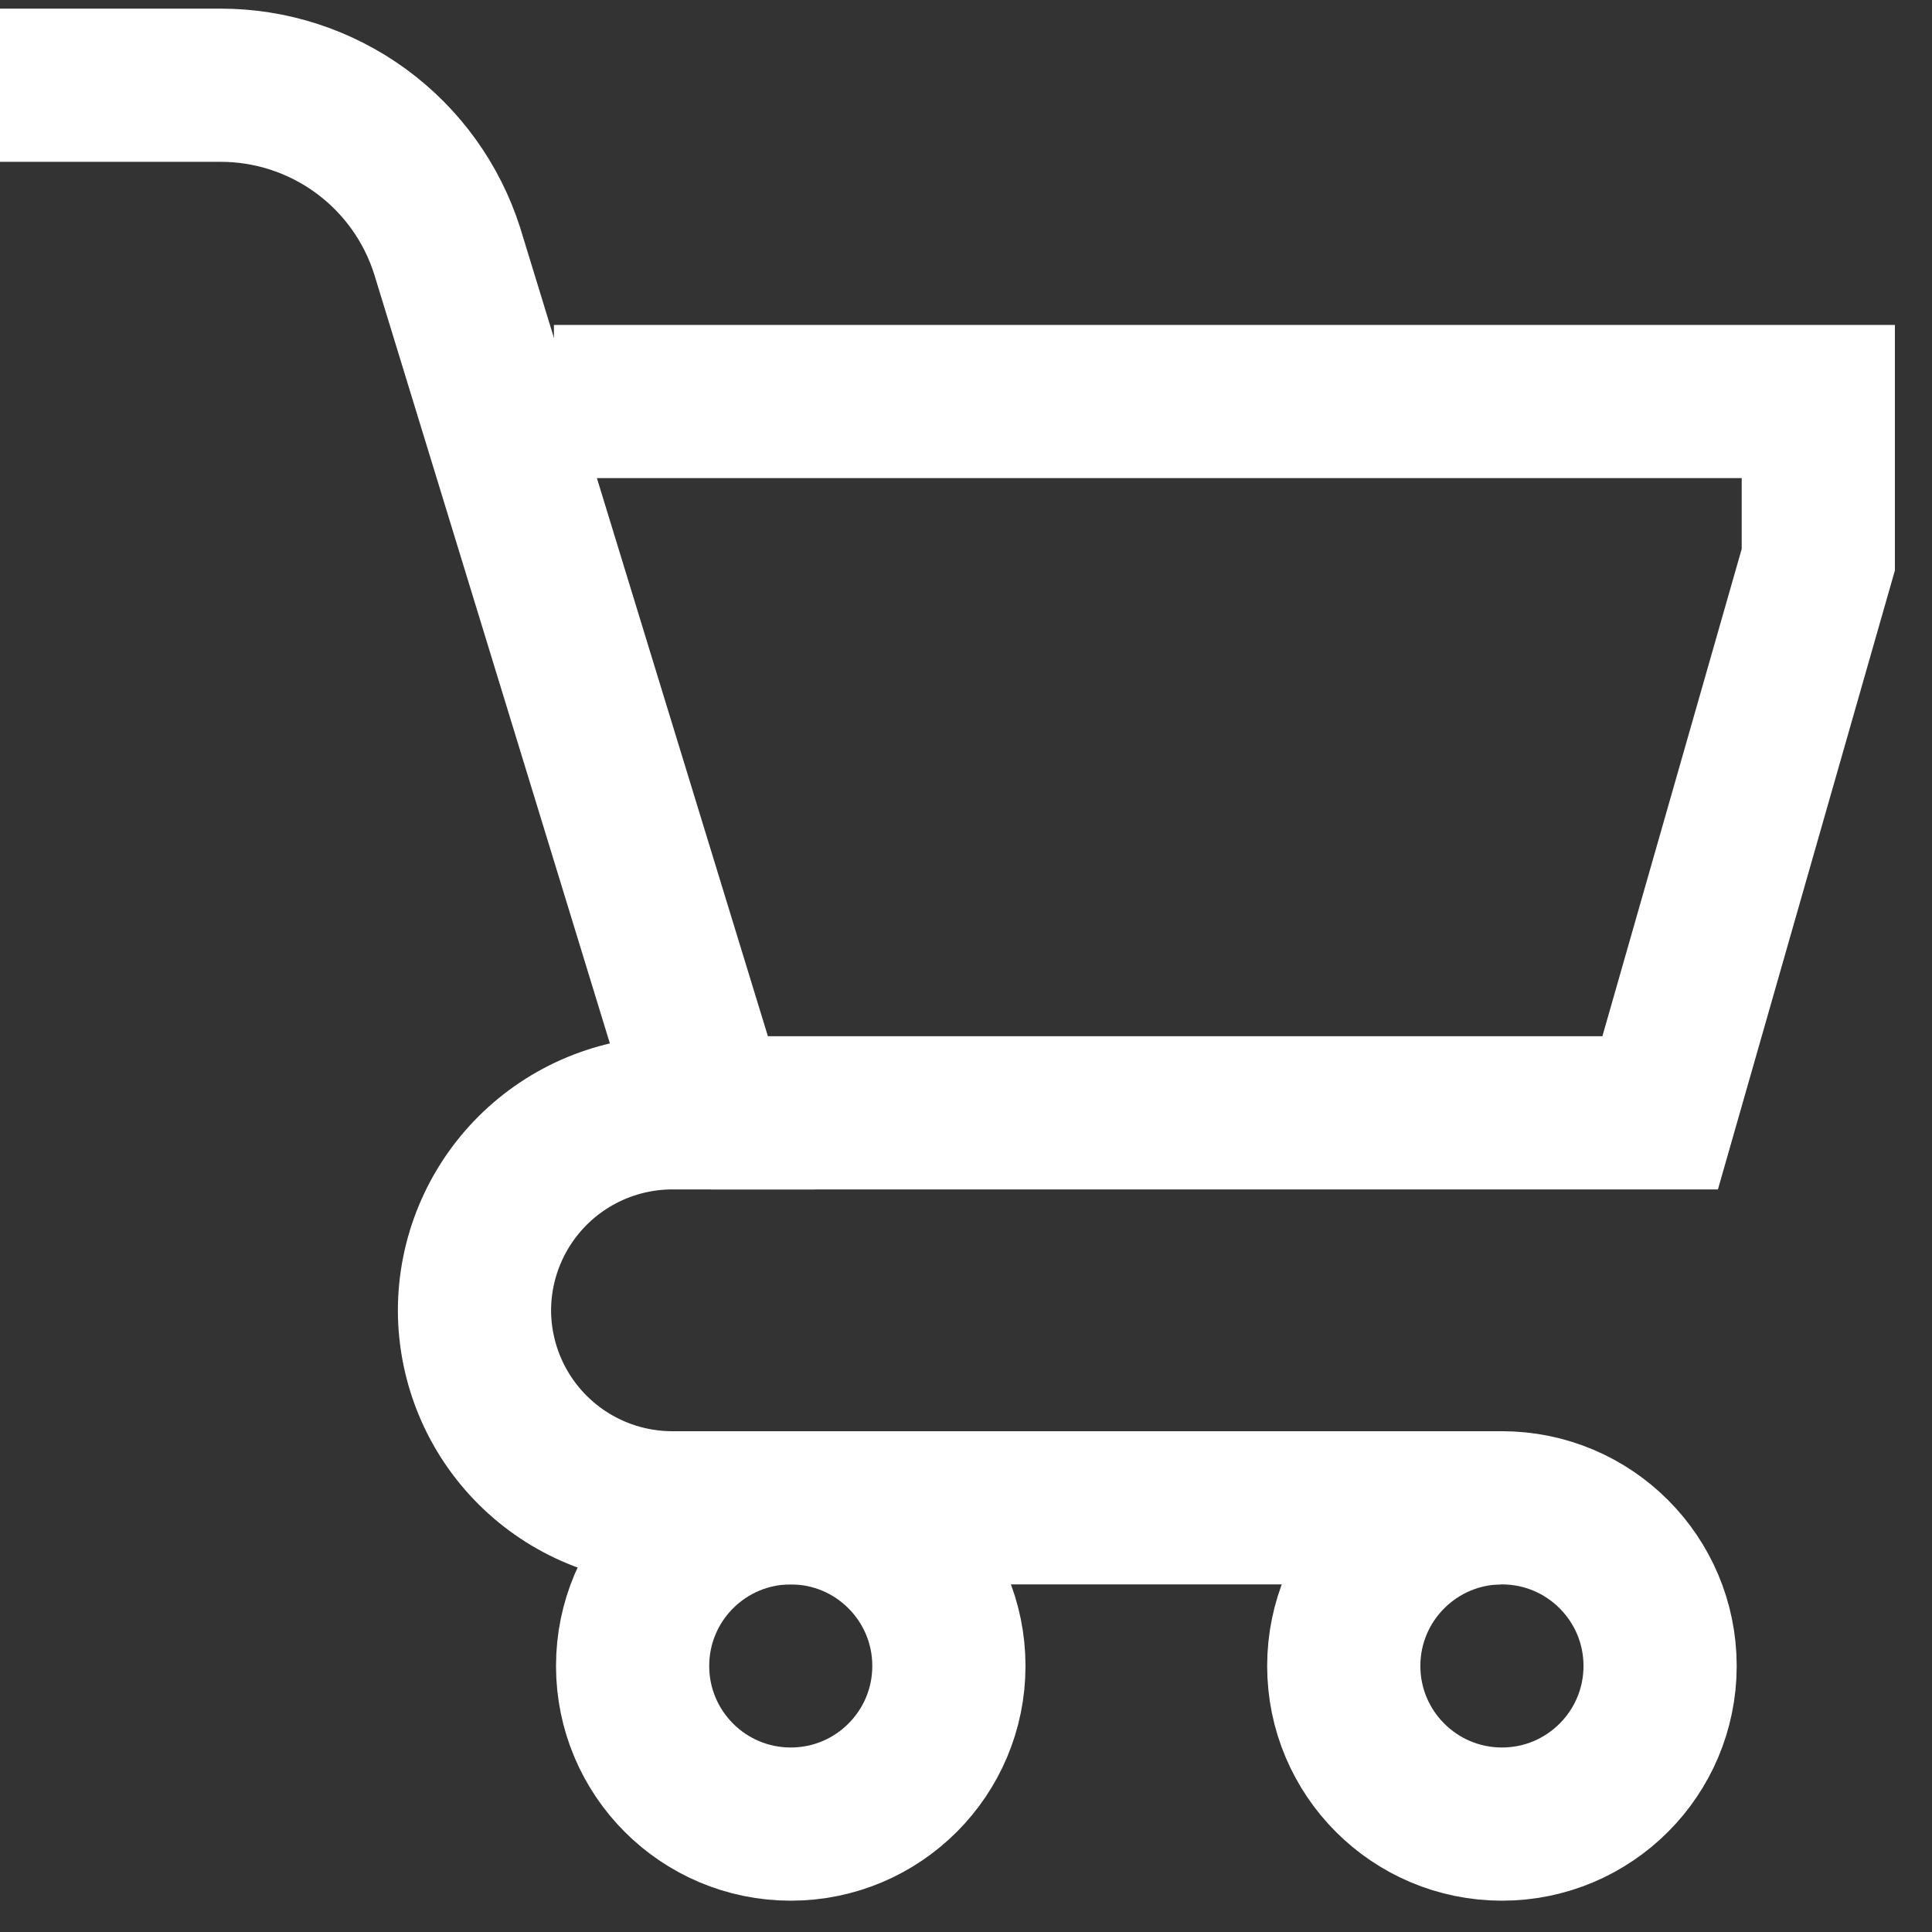
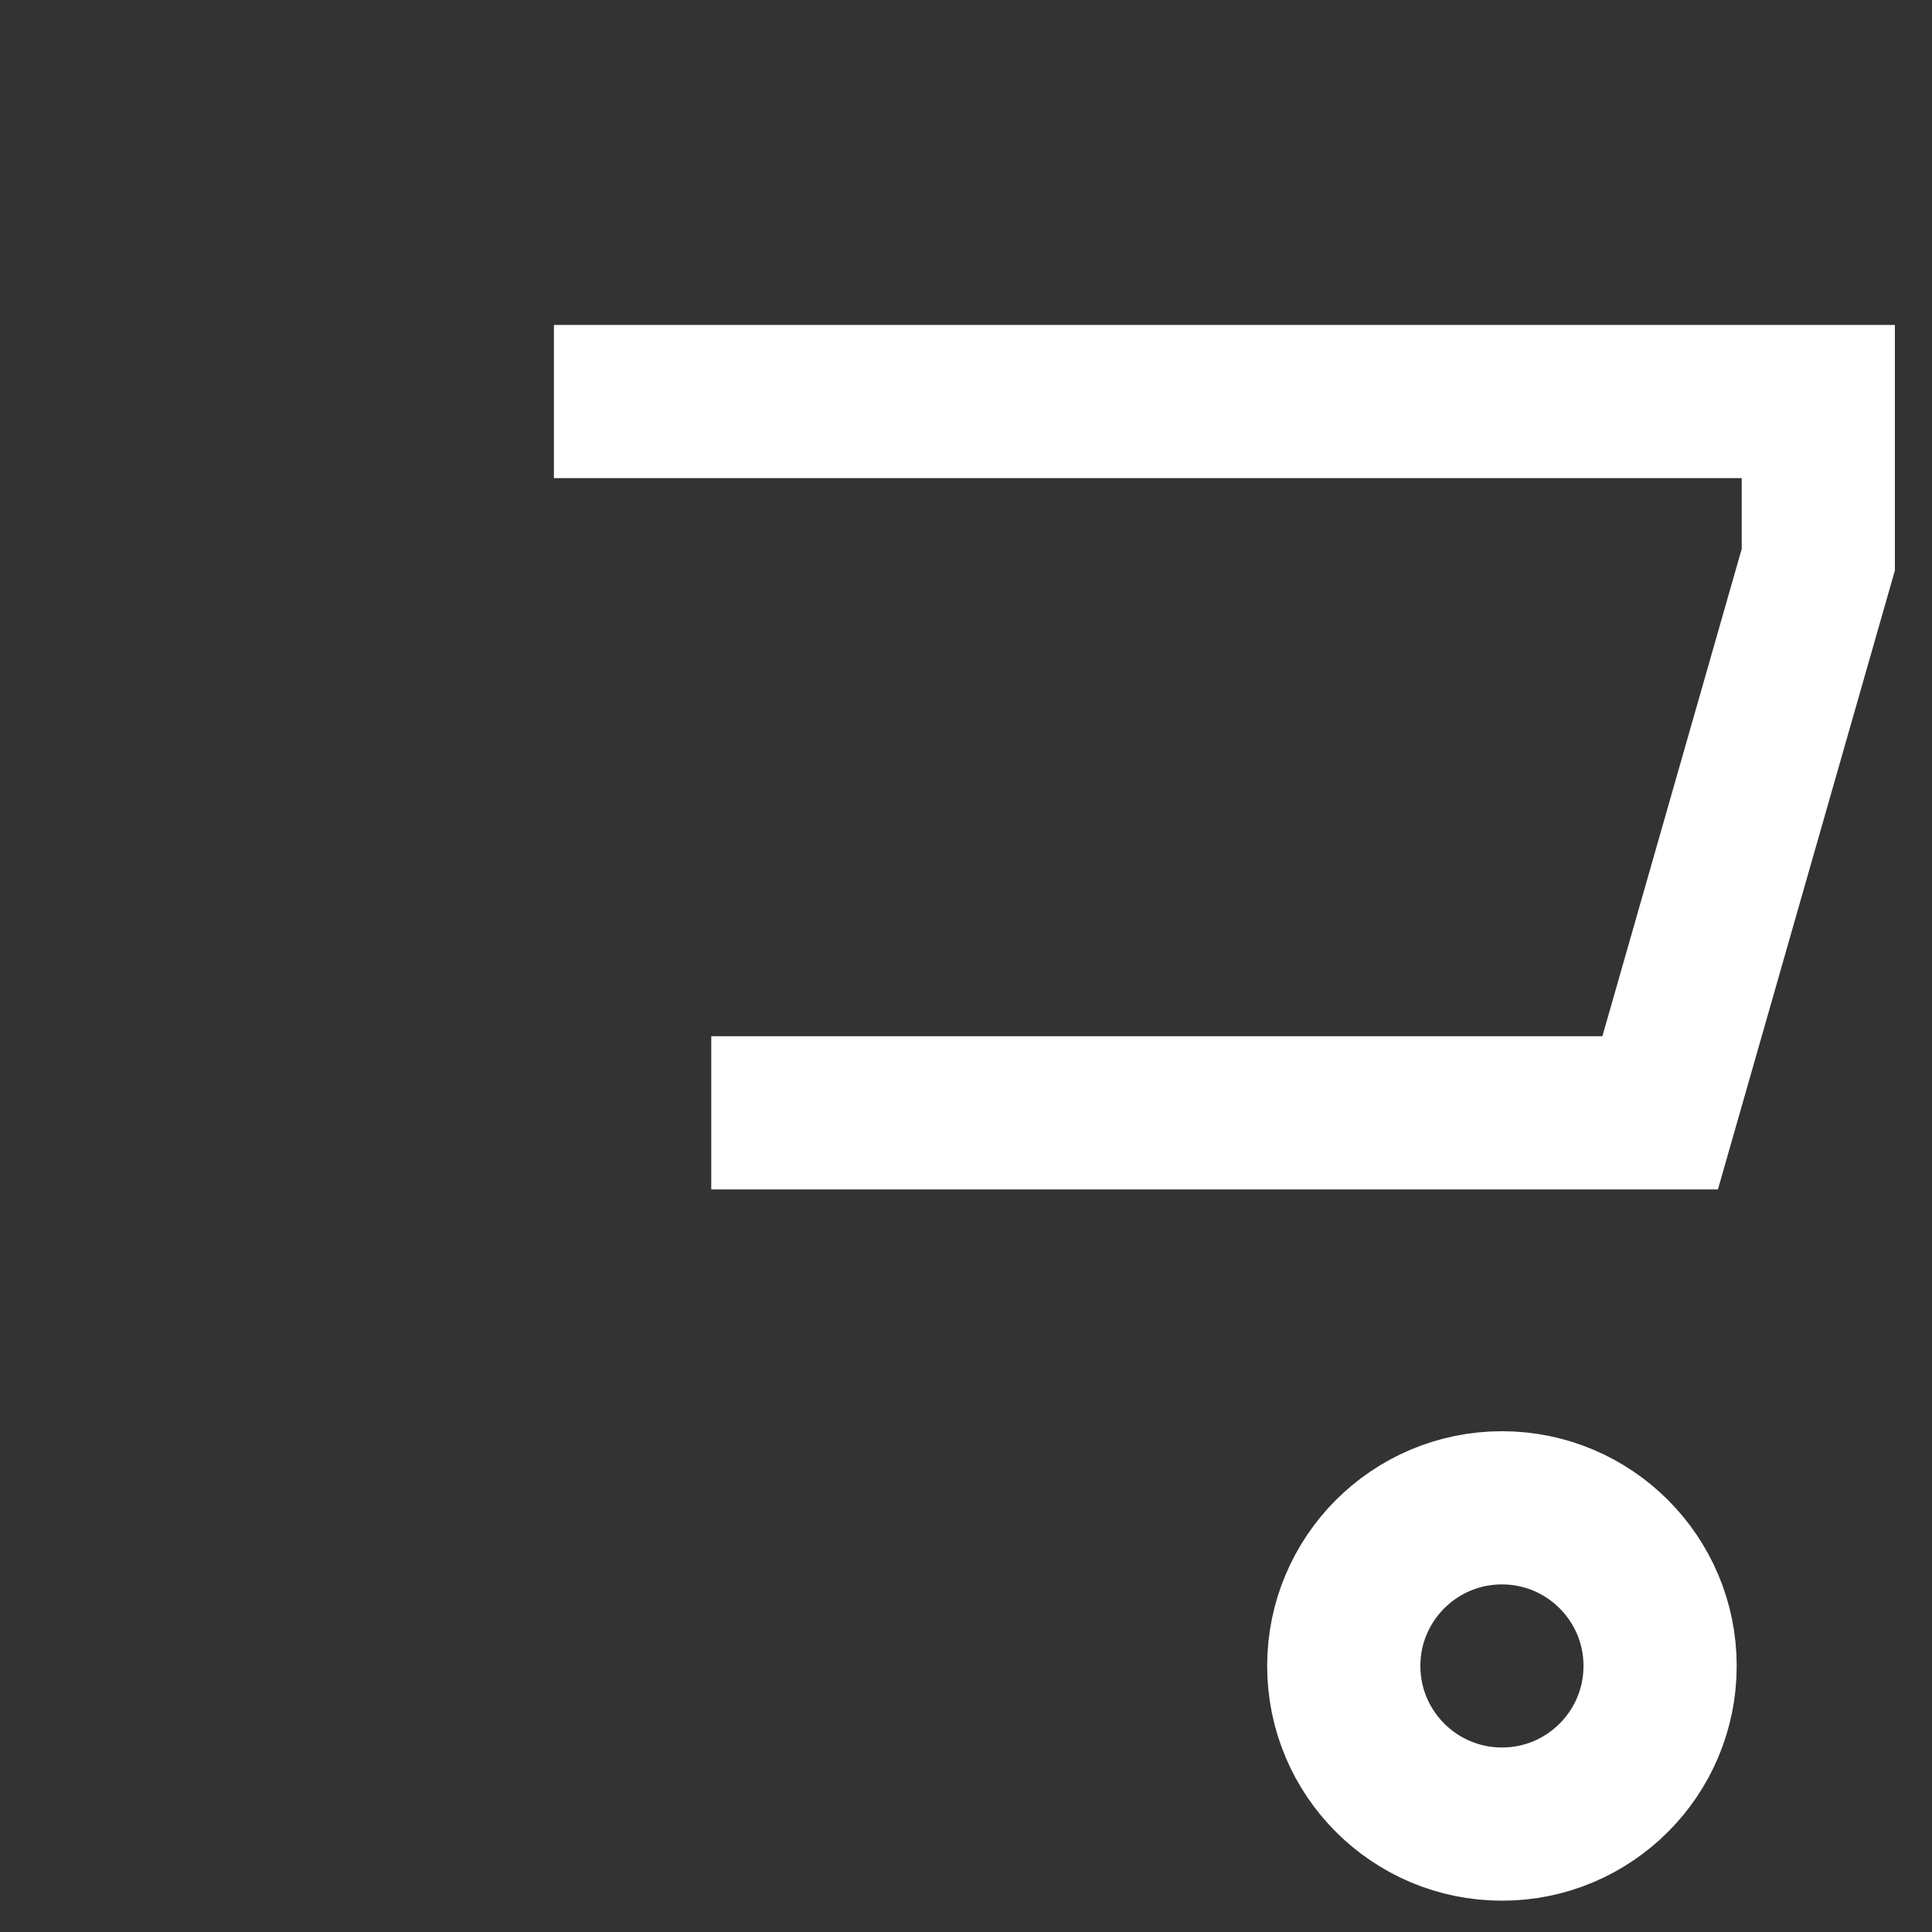
<svg xmlns="http://www.w3.org/2000/svg" width="34" height="34" viewBox="0 0 34 34" fill="none">
  <rect x="0" y="0" width="34" height="34" fill="#333333" stroke="none" />
-   <path d="M13.916 32.101C15.453 32.101 16.699 30.855 16.699 29.318C16.699 27.781 15.453 26.535 13.916 26.535C12.379 26.535 11.133 27.781 11.133 29.318C11.133 30.855 12.379 32.101 13.916 32.101Z" stroke="white" stroke-width="2.696" stroke-miterlimit="10" />
  <path d="M26.432 32.101C27.969 32.101 29.215 30.855 29.215 29.318C29.215 27.781 27.969 26.535 26.432 26.535C24.895 26.535 23.648 27.781 23.648 29.318C23.648 30.855 24.895 32.101 26.432 32.101Z" stroke="white" stroke-width="2.696" stroke-miterlimit="10" />
-   <path d="M0 1.5H3.876C4.765 1.498 5.631 1.78 6.349 2.304C7.067 2.828 7.599 3.567 7.869 4.414L12.517 19.584H11.832C10.909 19.584 10.023 19.951 9.37 20.604C8.717 21.257 8.35 22.143 8.35 23.067C8.354 23.988 8.722 24.87 9.375 25.52C10.028 26.17 10.911 26.535 11.832 26.535H26.404" stroke="white" stroke-width="2.696" stroke-miterlimit="10" />
  <path d="M9.748 7.066H31.999V9.85L29.216 19.584H12.517" stroke="white" stroke-width="2.696" stroke-miterlimit="10" />
</svg>